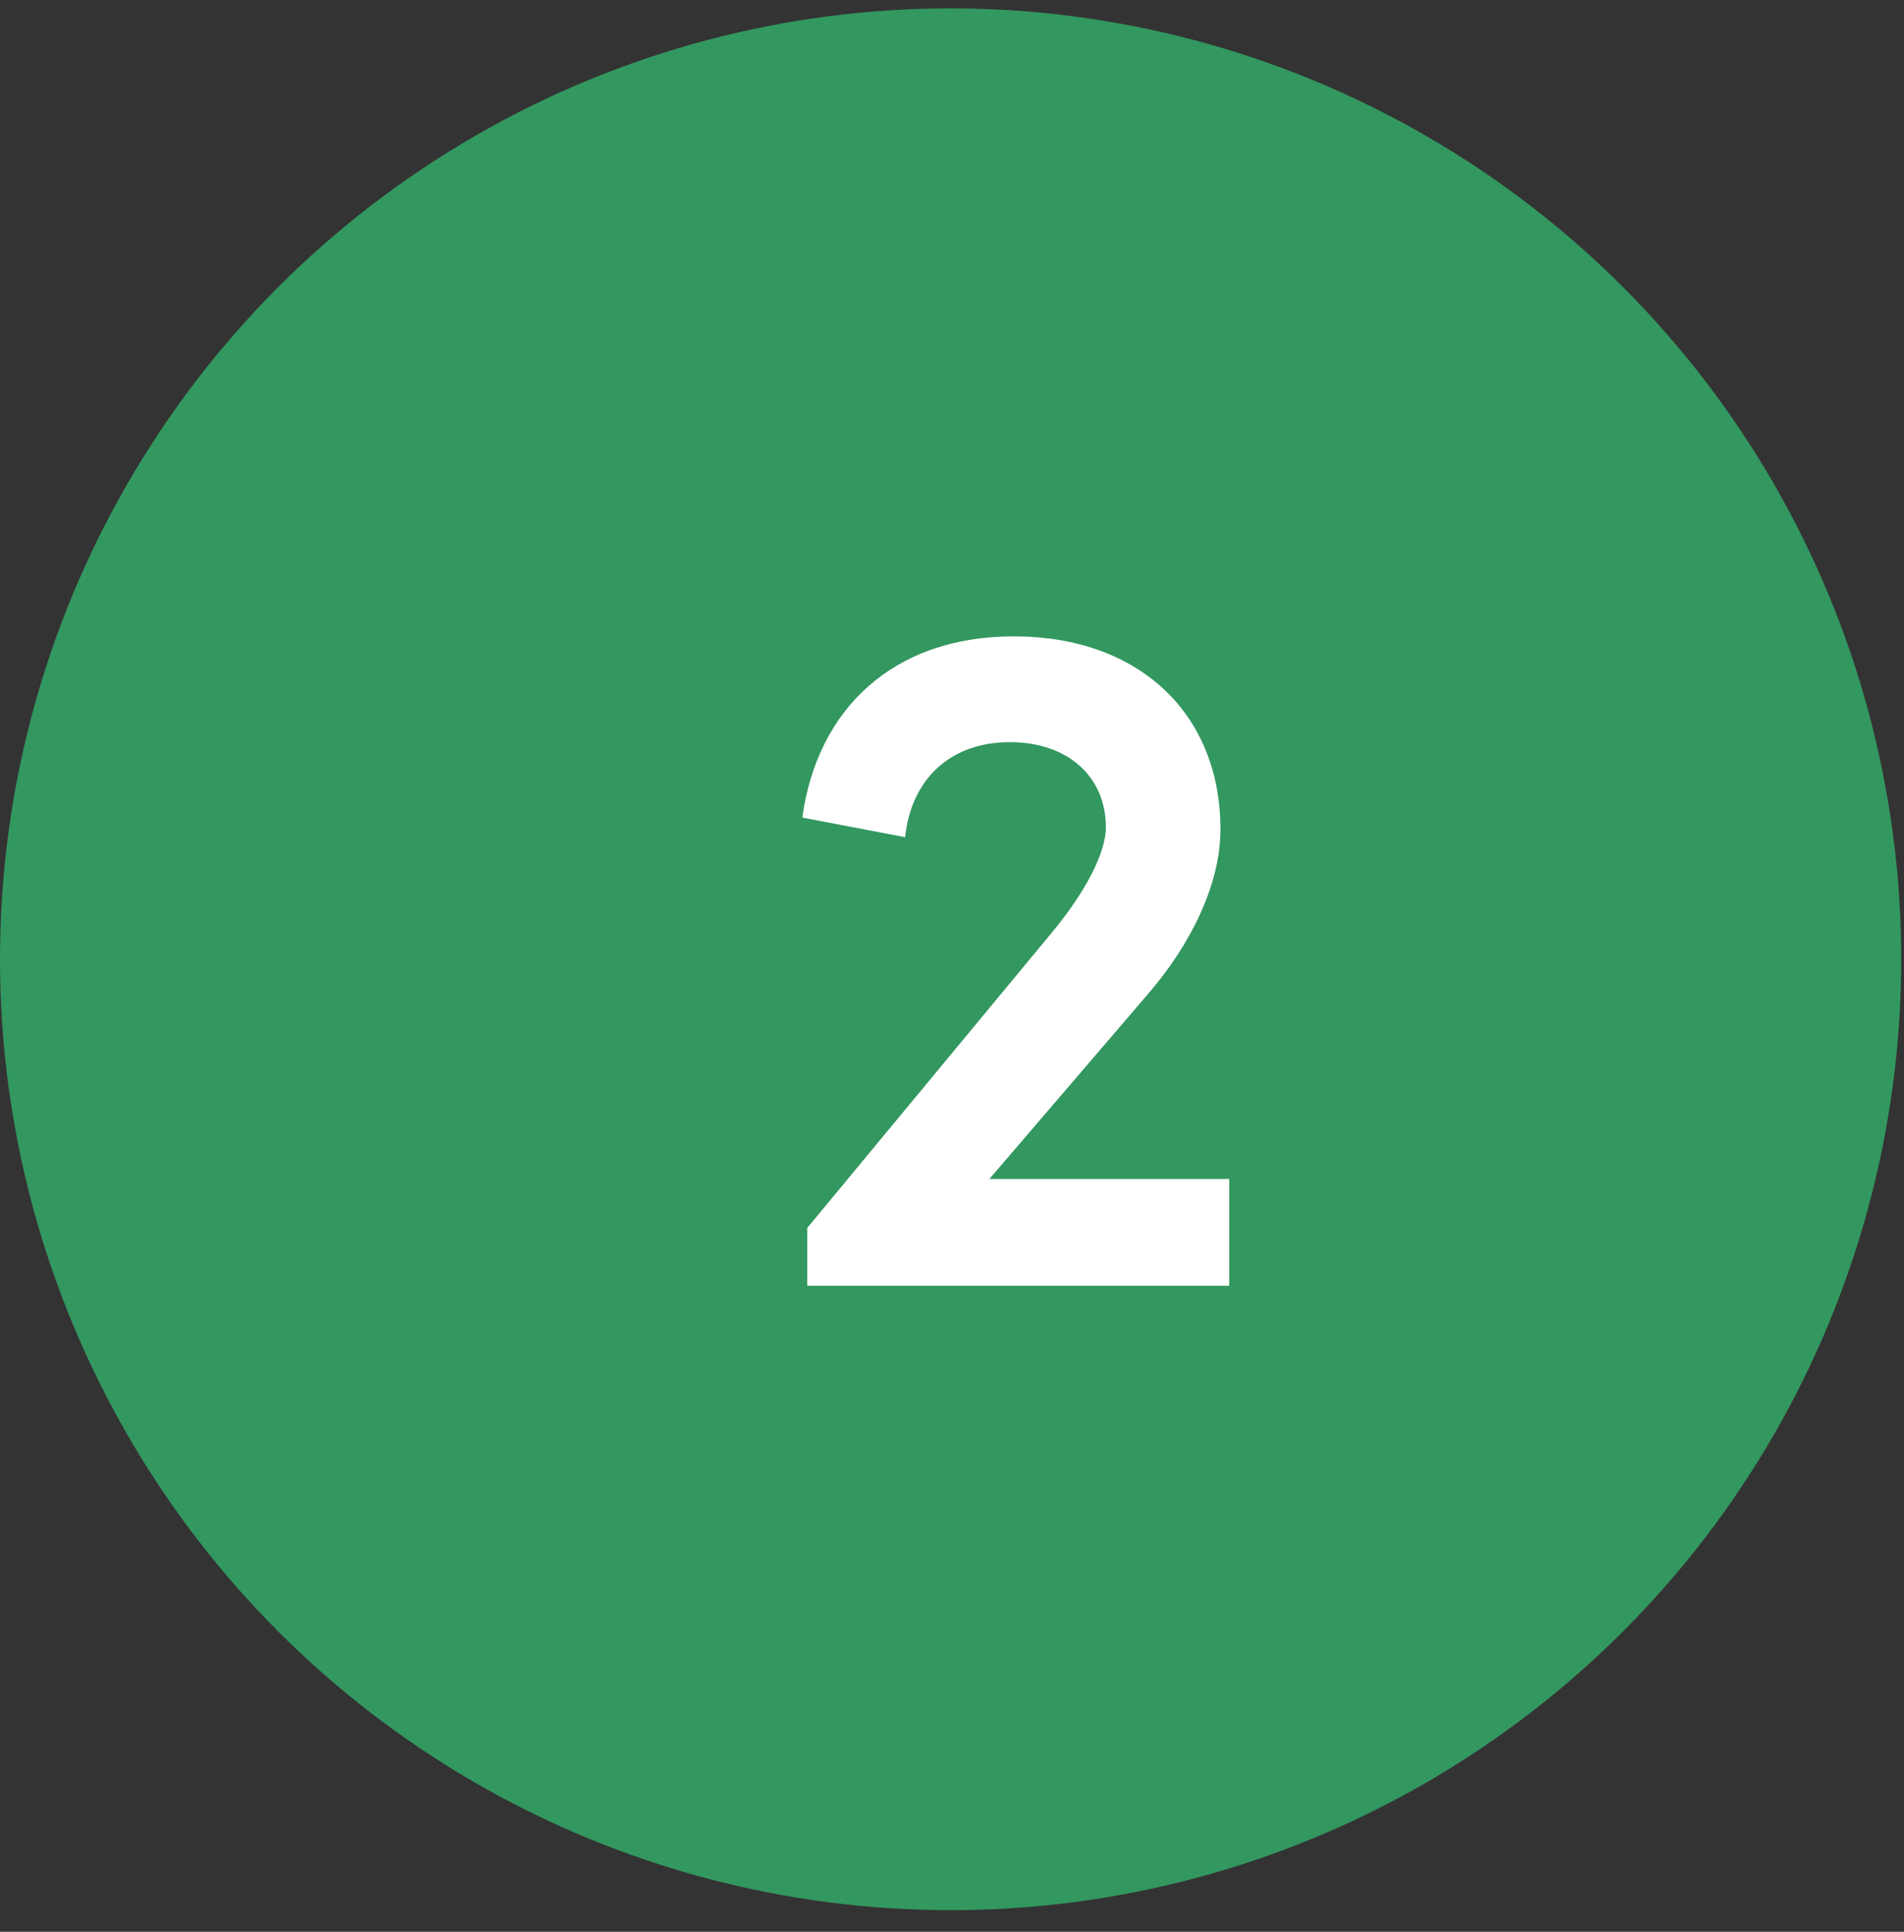
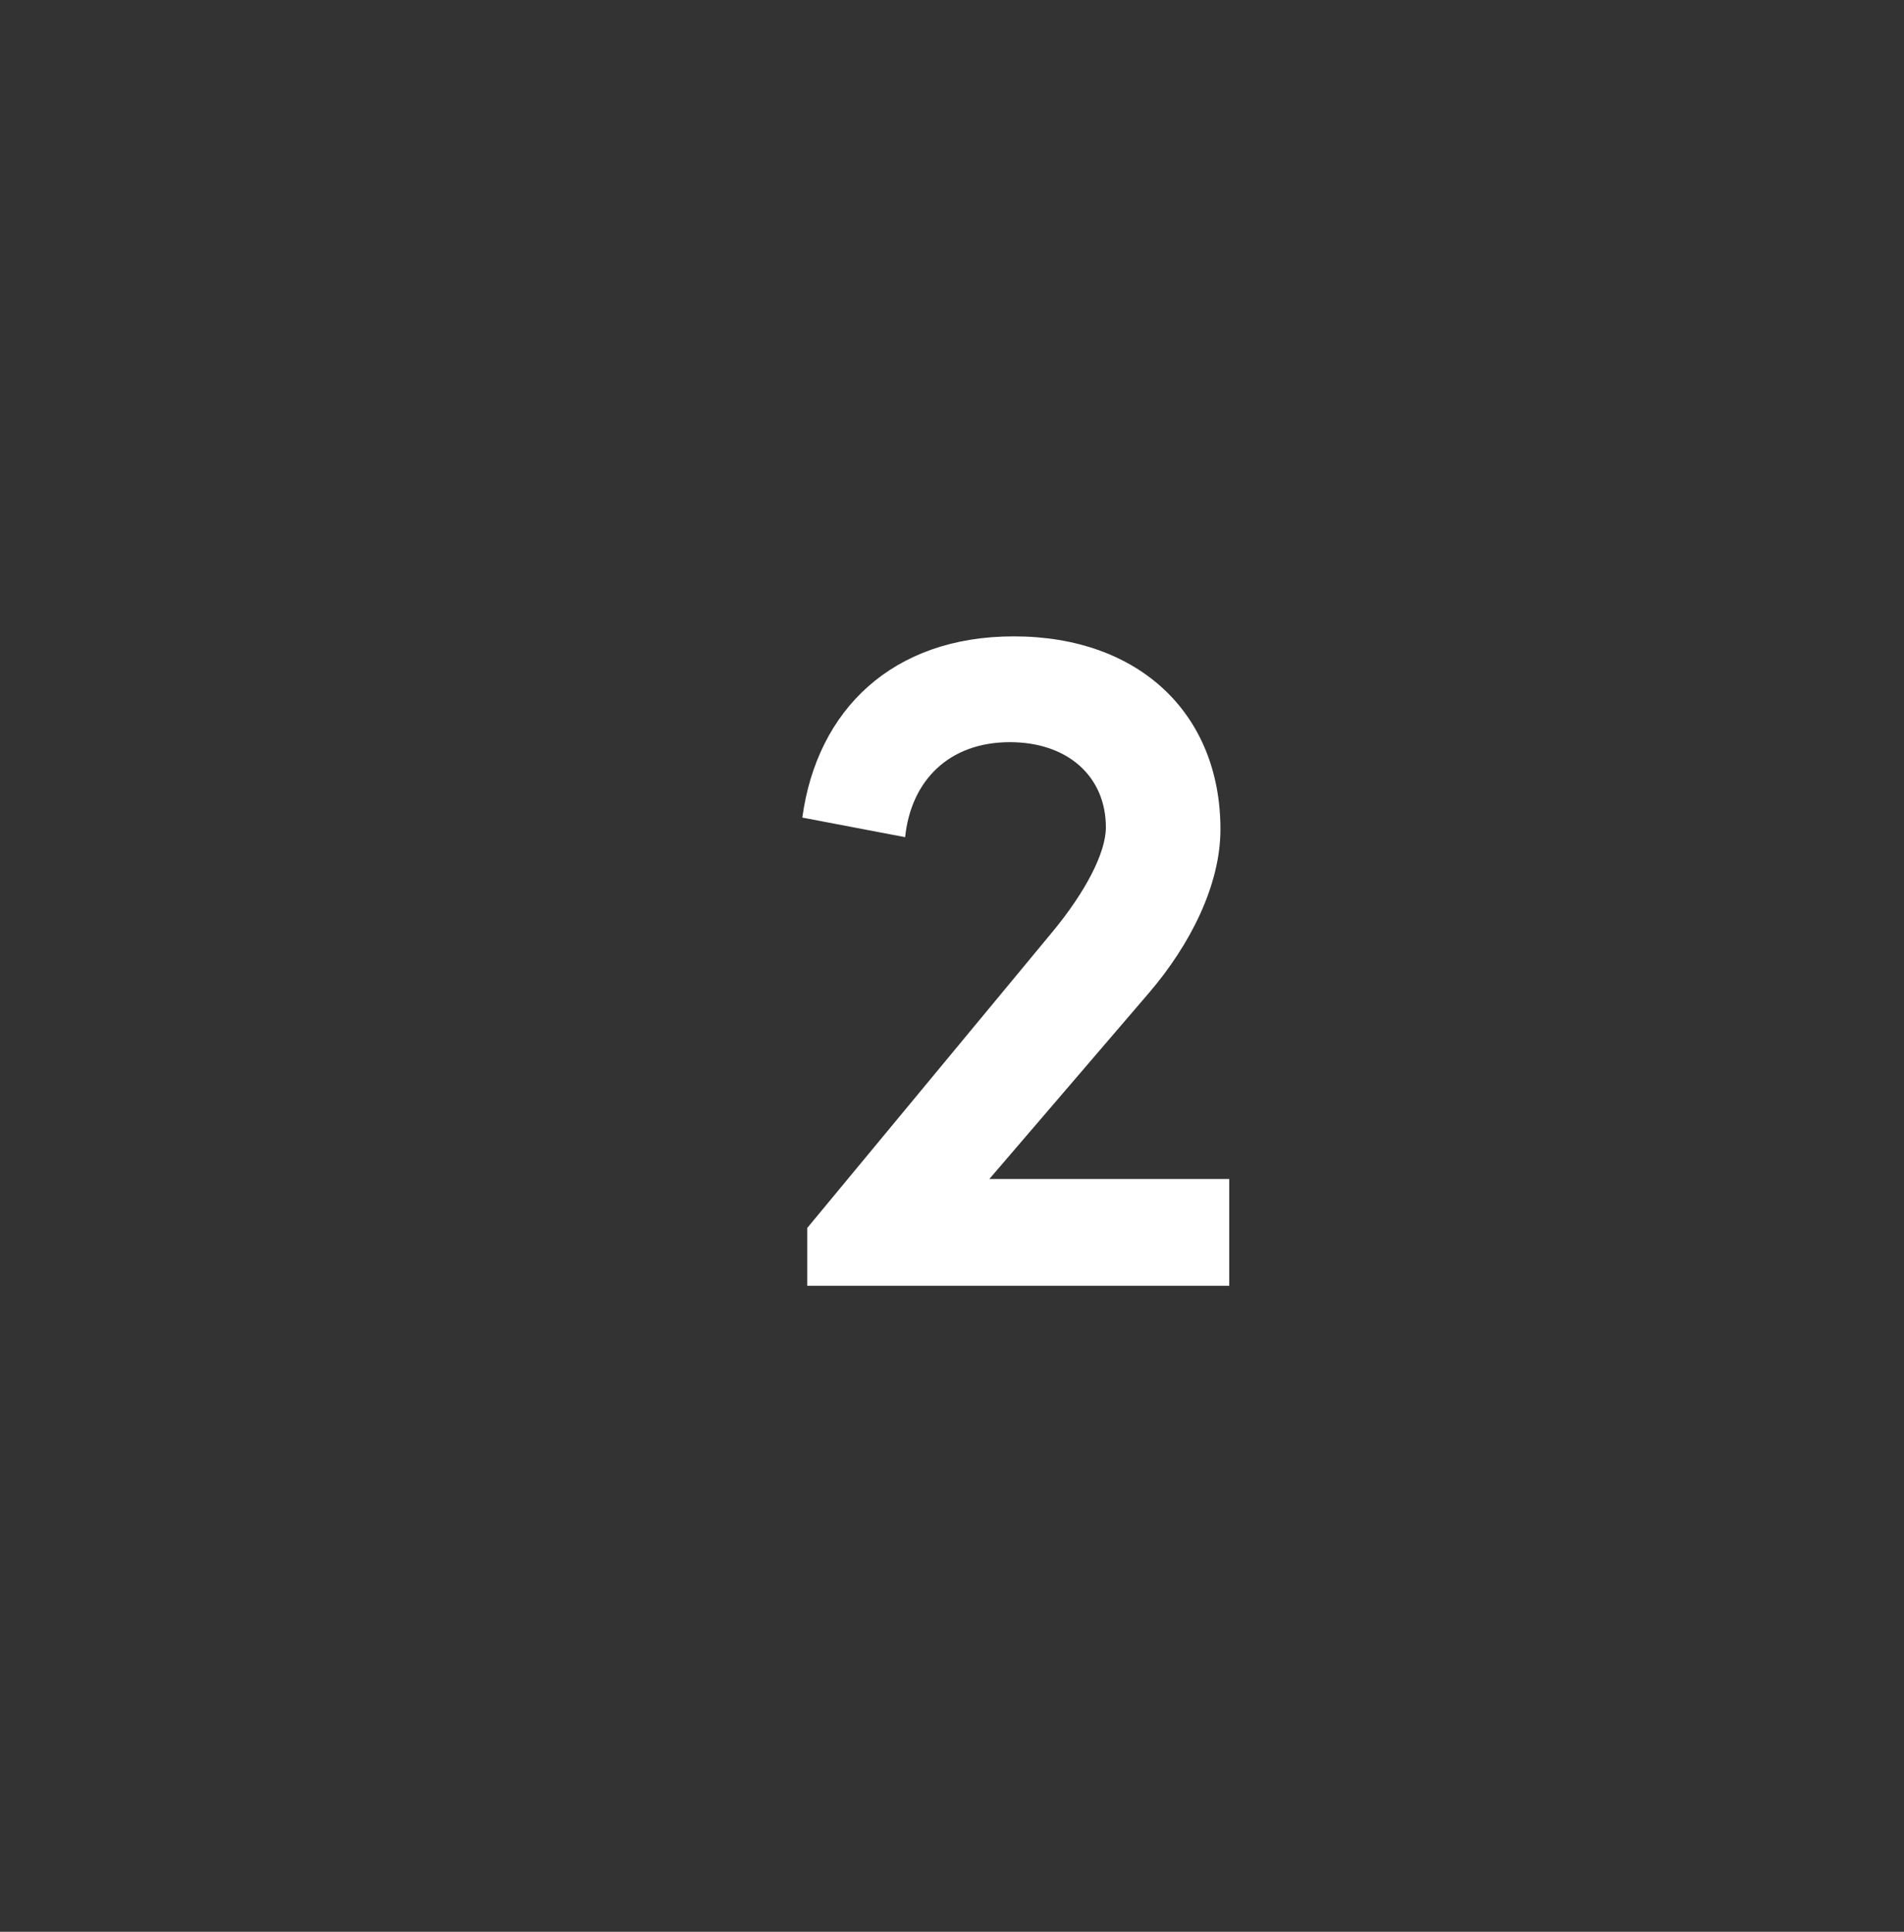
<svg xmlns="http://www.w3.org/2000/svg" width="70" height="71" viewBox="0 0 70 71" fill="none">
  <rect x="0" y="0" width="70" height="71" fill="#333333" stroke="none" />
-   <circle cx="34.949" cy="35.257" r="34.949" fill="#339760" />
  <path d="M42.241 36.493L36.373 43.333H45.193V47.257H29.677V45.133L38.713 34.225C39.901 32.785 40.657 31.345 40.657 30.409C40.657 28.537 39.253 27.277 37.129 27.277C34.897 27.277 33.493 28.681 33.277 30.769L29.497 30.049C30.037 26.089 32.809 23.389 37.273 23.389C41.881 23.389 44.869 26.233 44.869 30.481C44.869 32.533 43.753 34.729 42.241 36.493Z" fill="white" />
</svg>